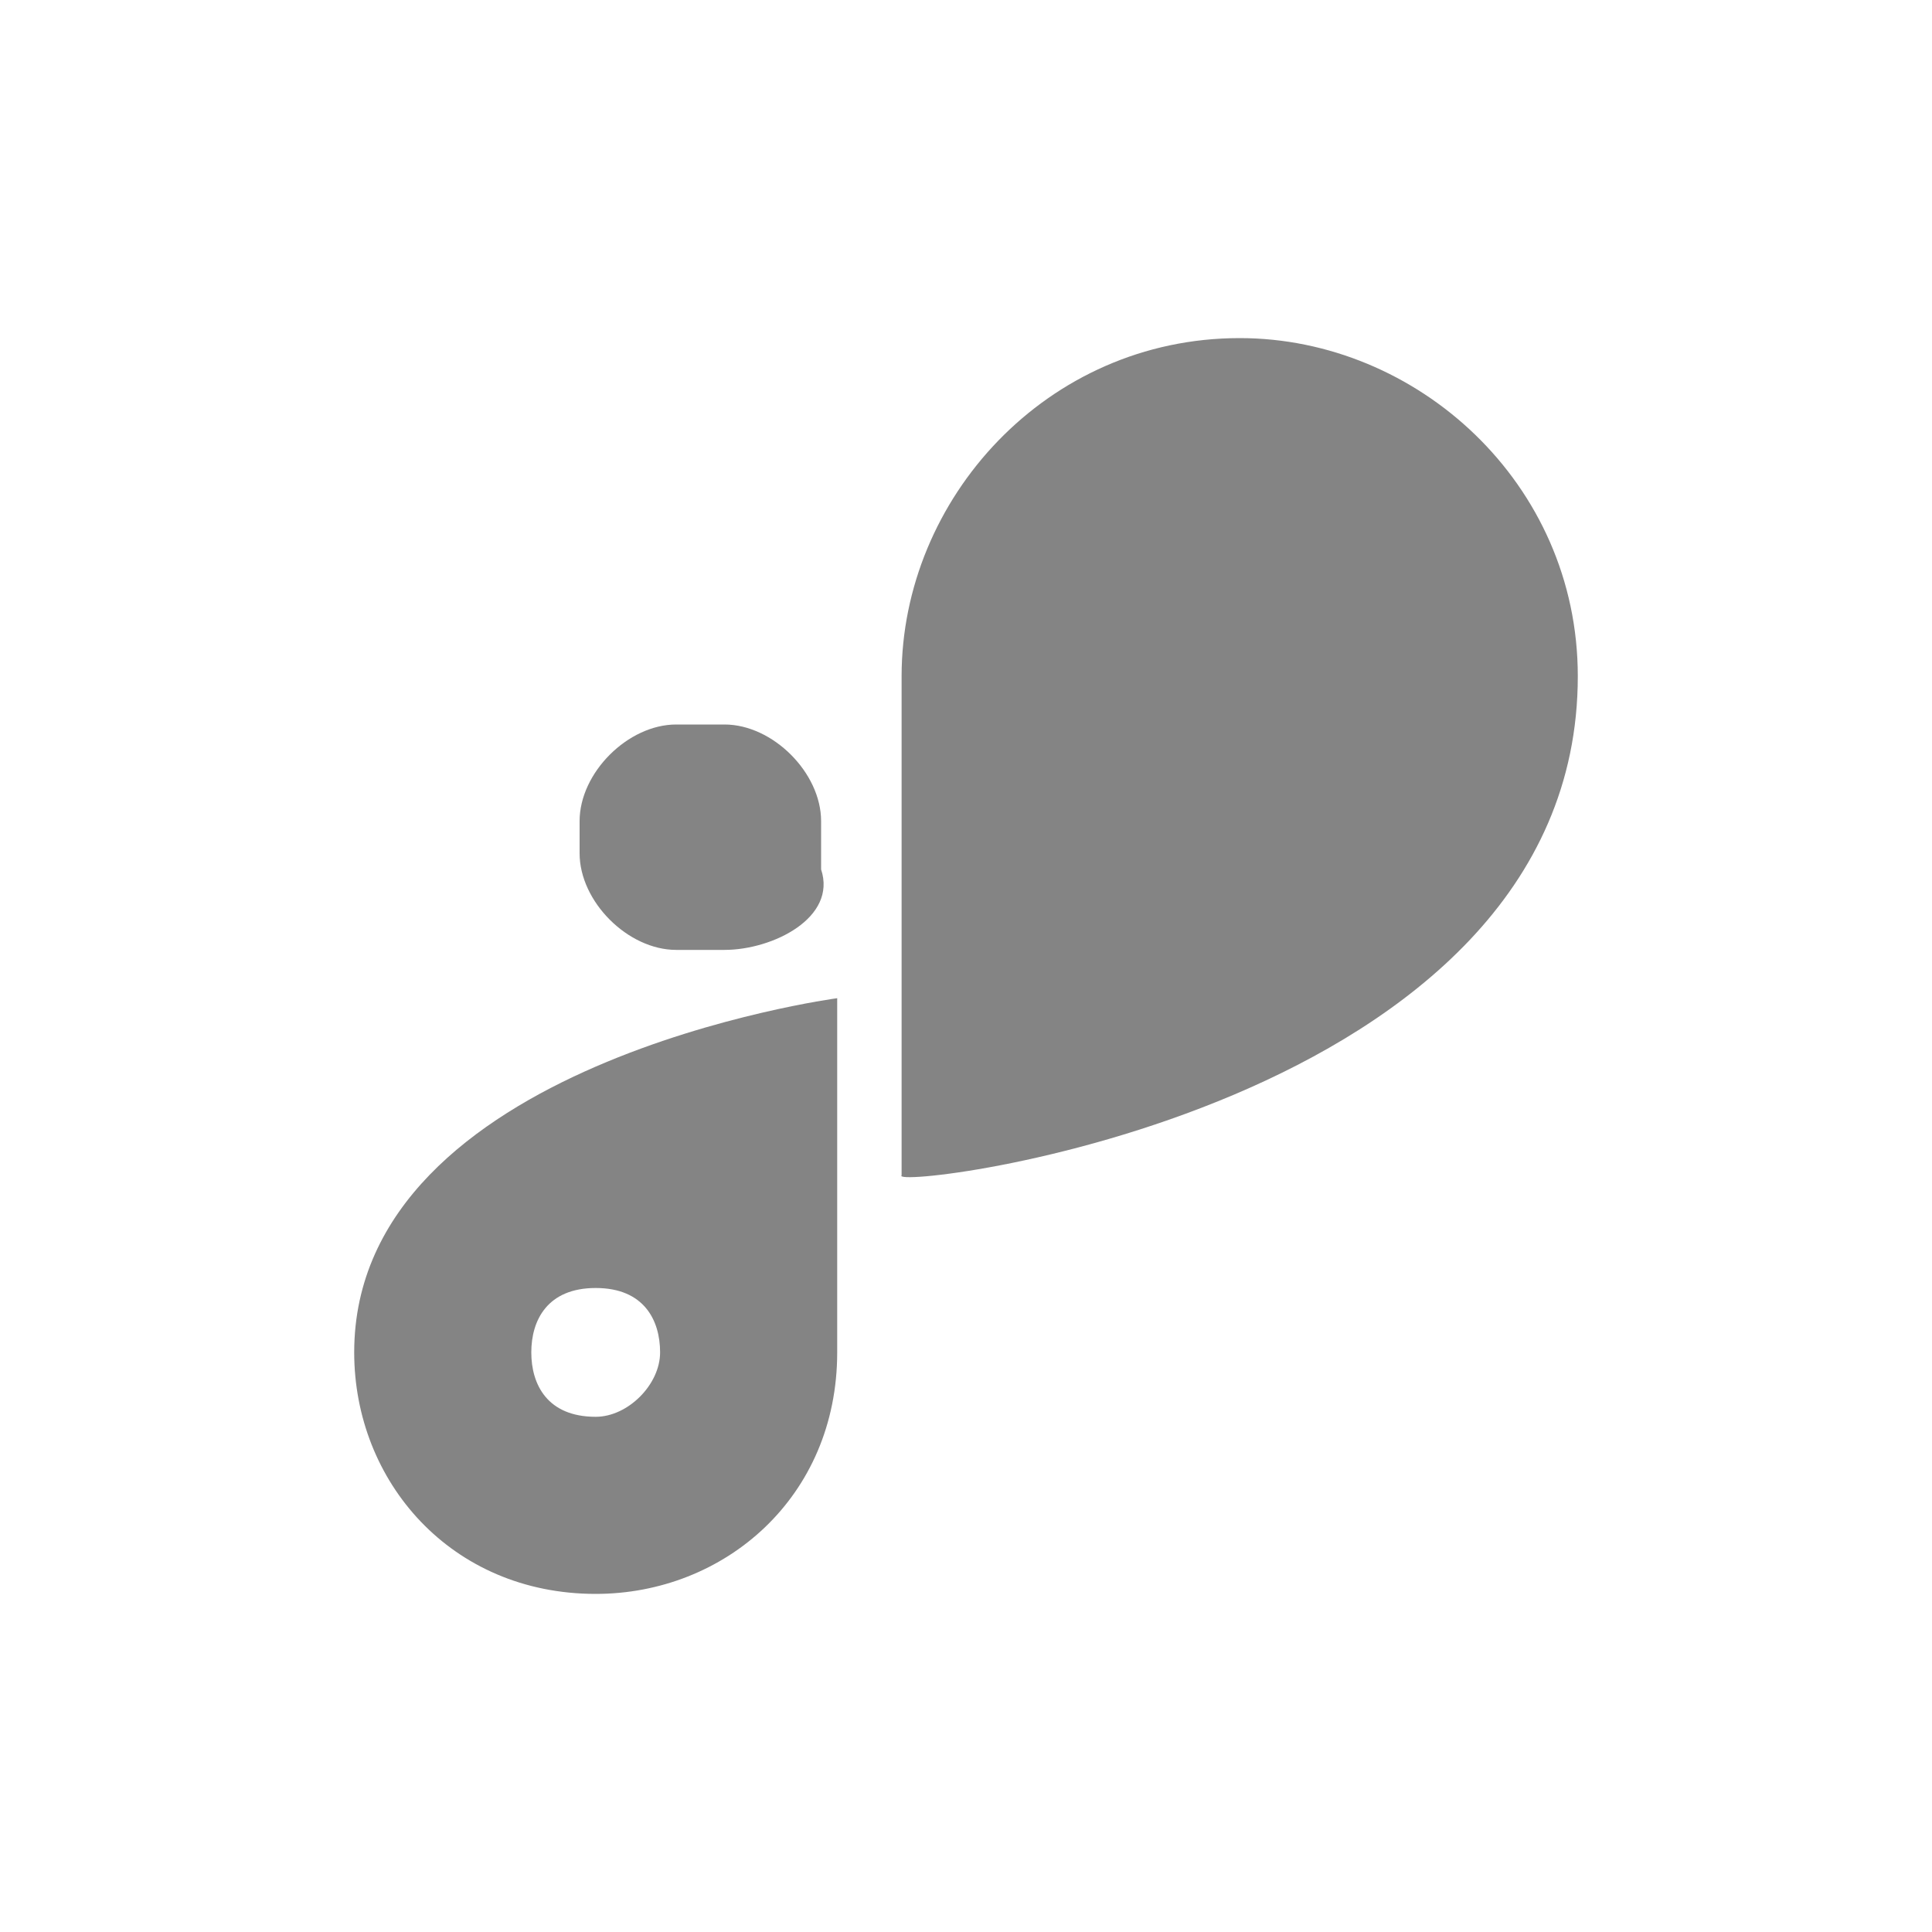
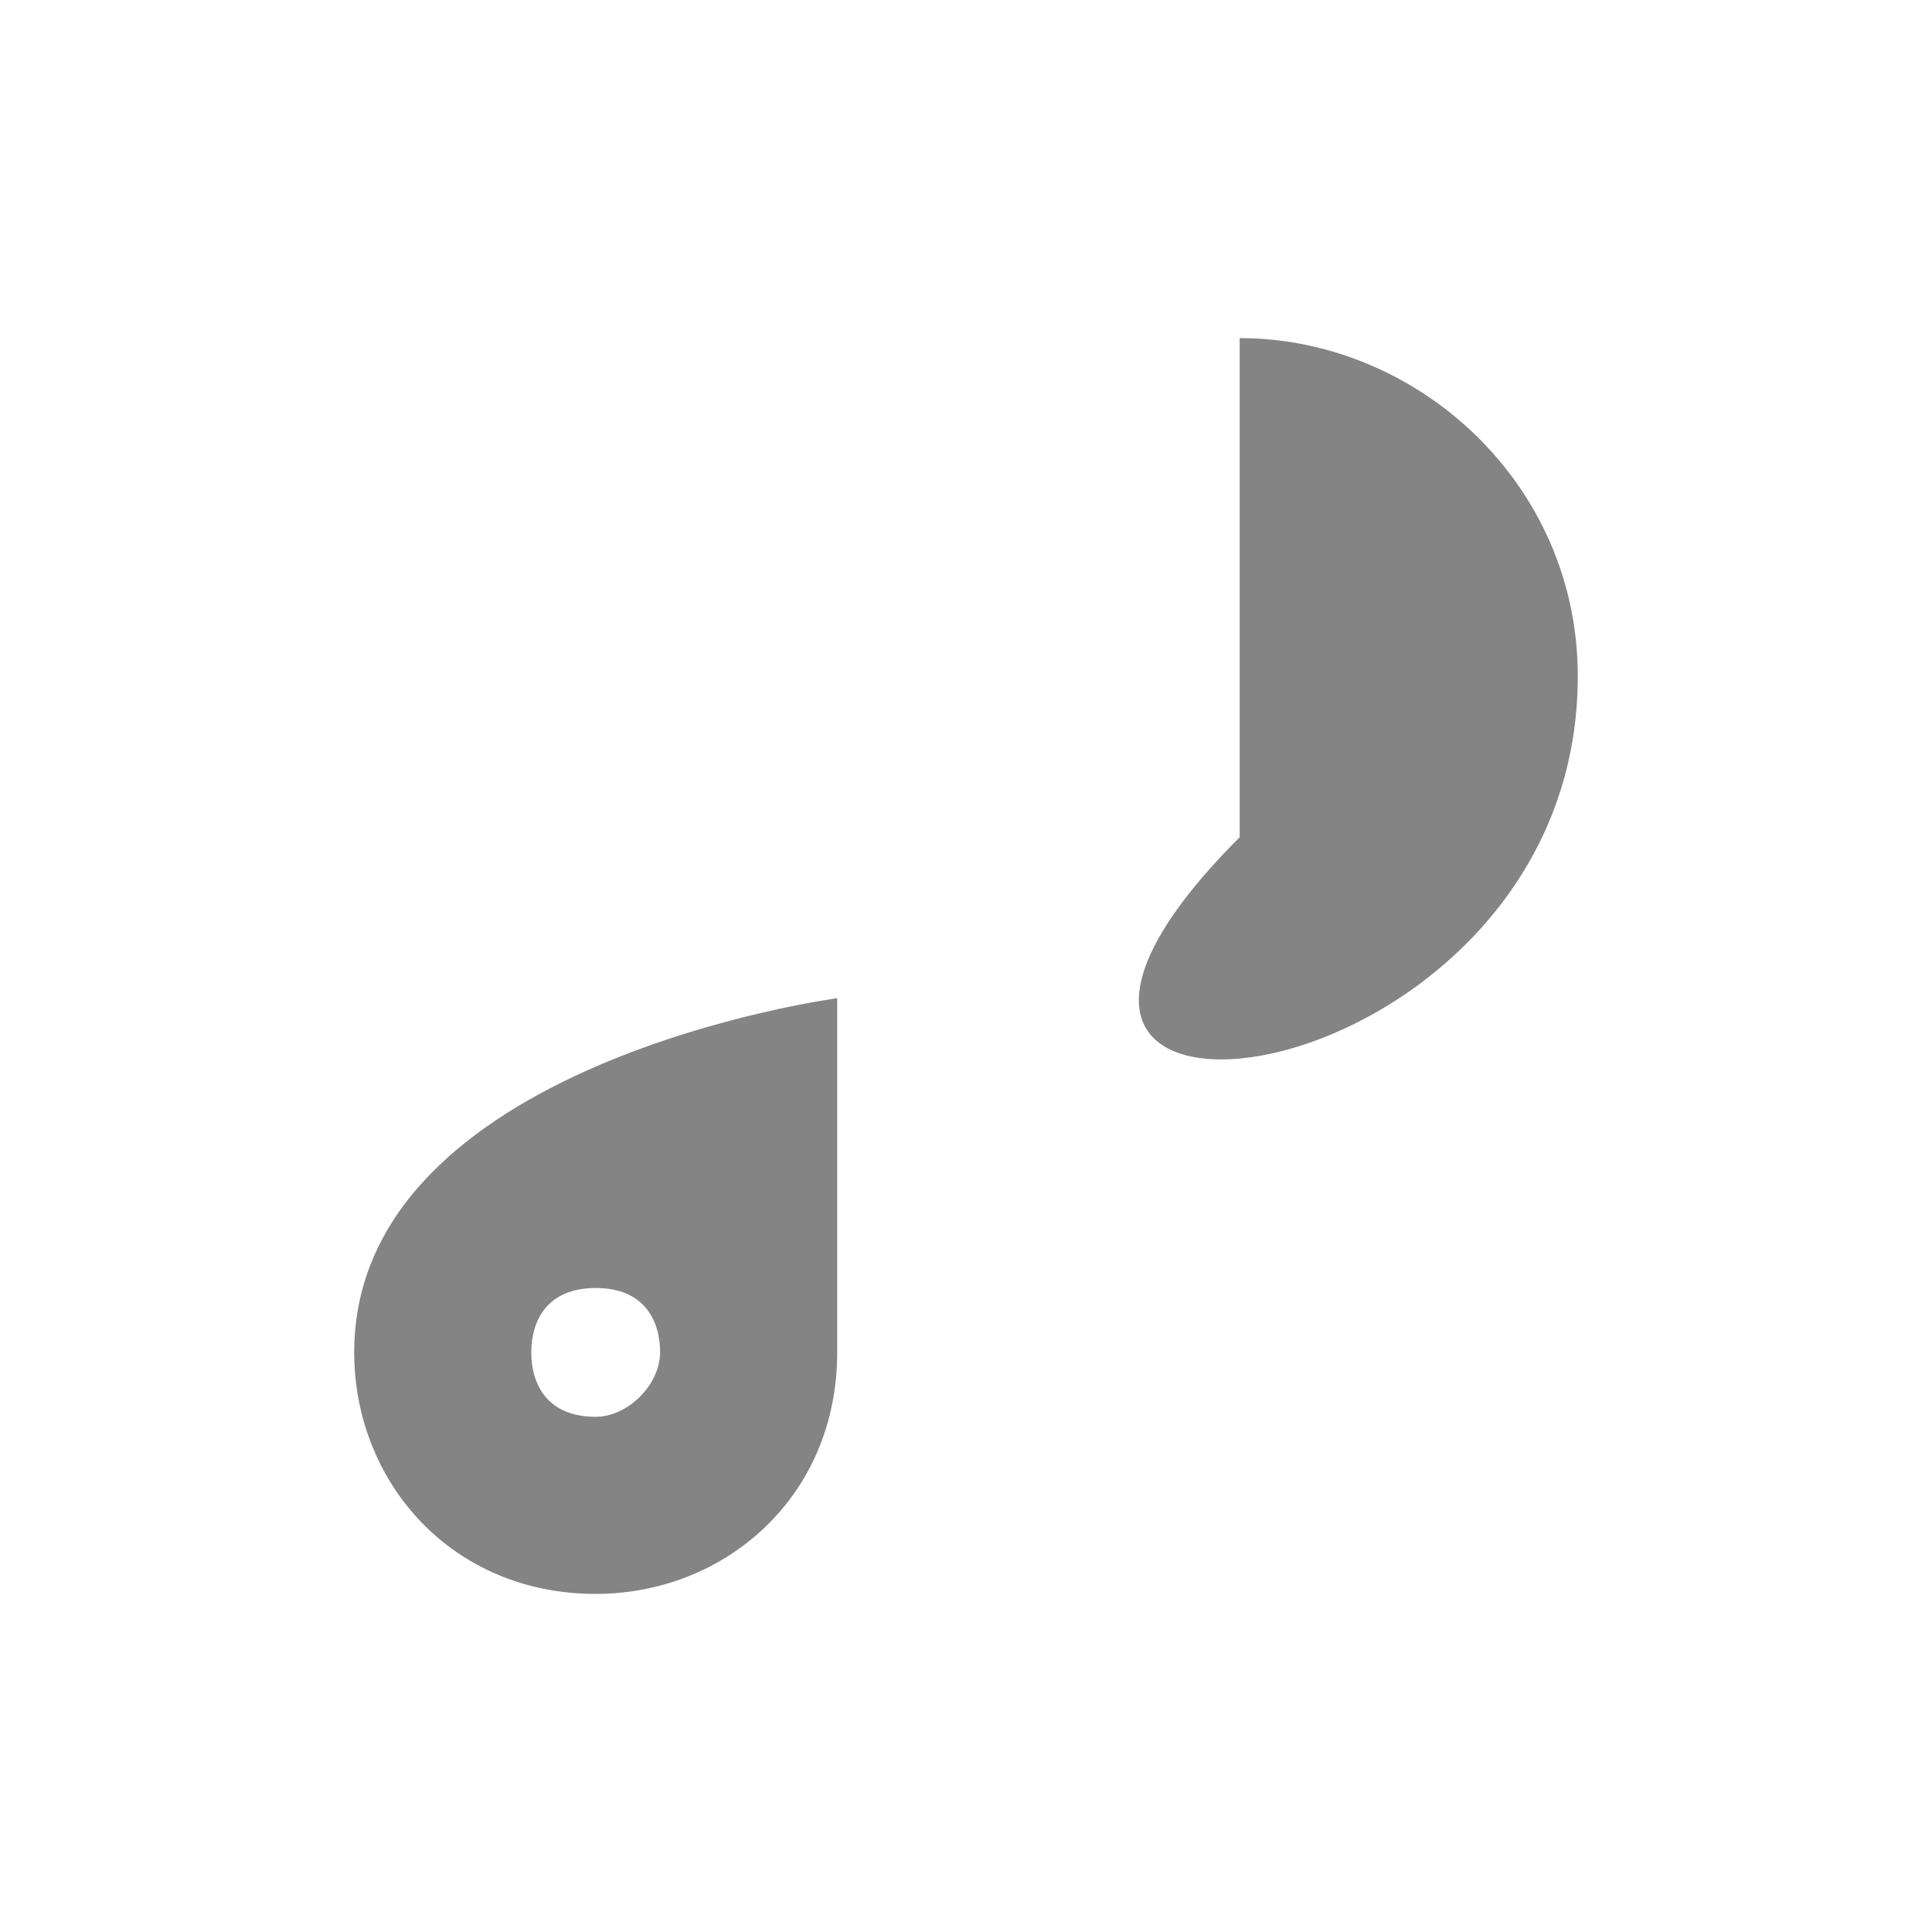
<svg xmlns="http://www.w3.org/2000/svg" version="1.1" id="Layer_1" x="0px" y="0px" viewBox="0 0 12 12" style="enable-background:new 0 0 12 12;" xml:space="preserve">
  <style type="text/css">
	.st0{fill:#848484;}
</style>
  <g id="Background">
</g>
  <g id="Object">
    <g>
-       <path class="st0" d="M4.5,5.9H4.2c-0.3,0-0.6-0.3-0.6-0.6V5.1c0-0.3,0.3-0.6,0.6-0.6h0.3c0.3,0,0.6,0.3,0.6,0.6v0.3    C5.2,5.7,4.8,5.9,4.5,5.9z" />
-       <path class="st0" d="M9.8,4.2c0-1.2-1-2.1-2.1-2.1l0,0c-1.2,0-2.1,1-2.1,2.1l0,0v3.1C5.5,7.4,9.8,6.9,9.8,4.2L9.8,4.2L9.8,4.2z" />
+       <path class="st0" d="M9.8,4.2c0-1.2-1-2.1-2.1-2.1l0,0l0,0v3.1C5.5,7.4,9.8,6.9,9.8,4.2L9.8,4.2L9.8,4.2z" />
      <path class="st0" d="M2.2,8.4L2.2,8.4L2.2,8.4c0,0.8,0.6,1.5,1.5,1.5l0,0c0.8,0,1.5-0.6,1.5-1.5l0,0V6.2C5.2,6.2,2.2,6.6,2.2,8.4z     M3.7,8.8c-0.3,0-0.4-0.2-0.4-0.4C3.3,8.2,3.4,8,3.7,8s0.4,0.2,0.4,0.4C4.1,8.6,3.9,8.8,3.7,8.8z" />
    </g>
  </g>
</svg>